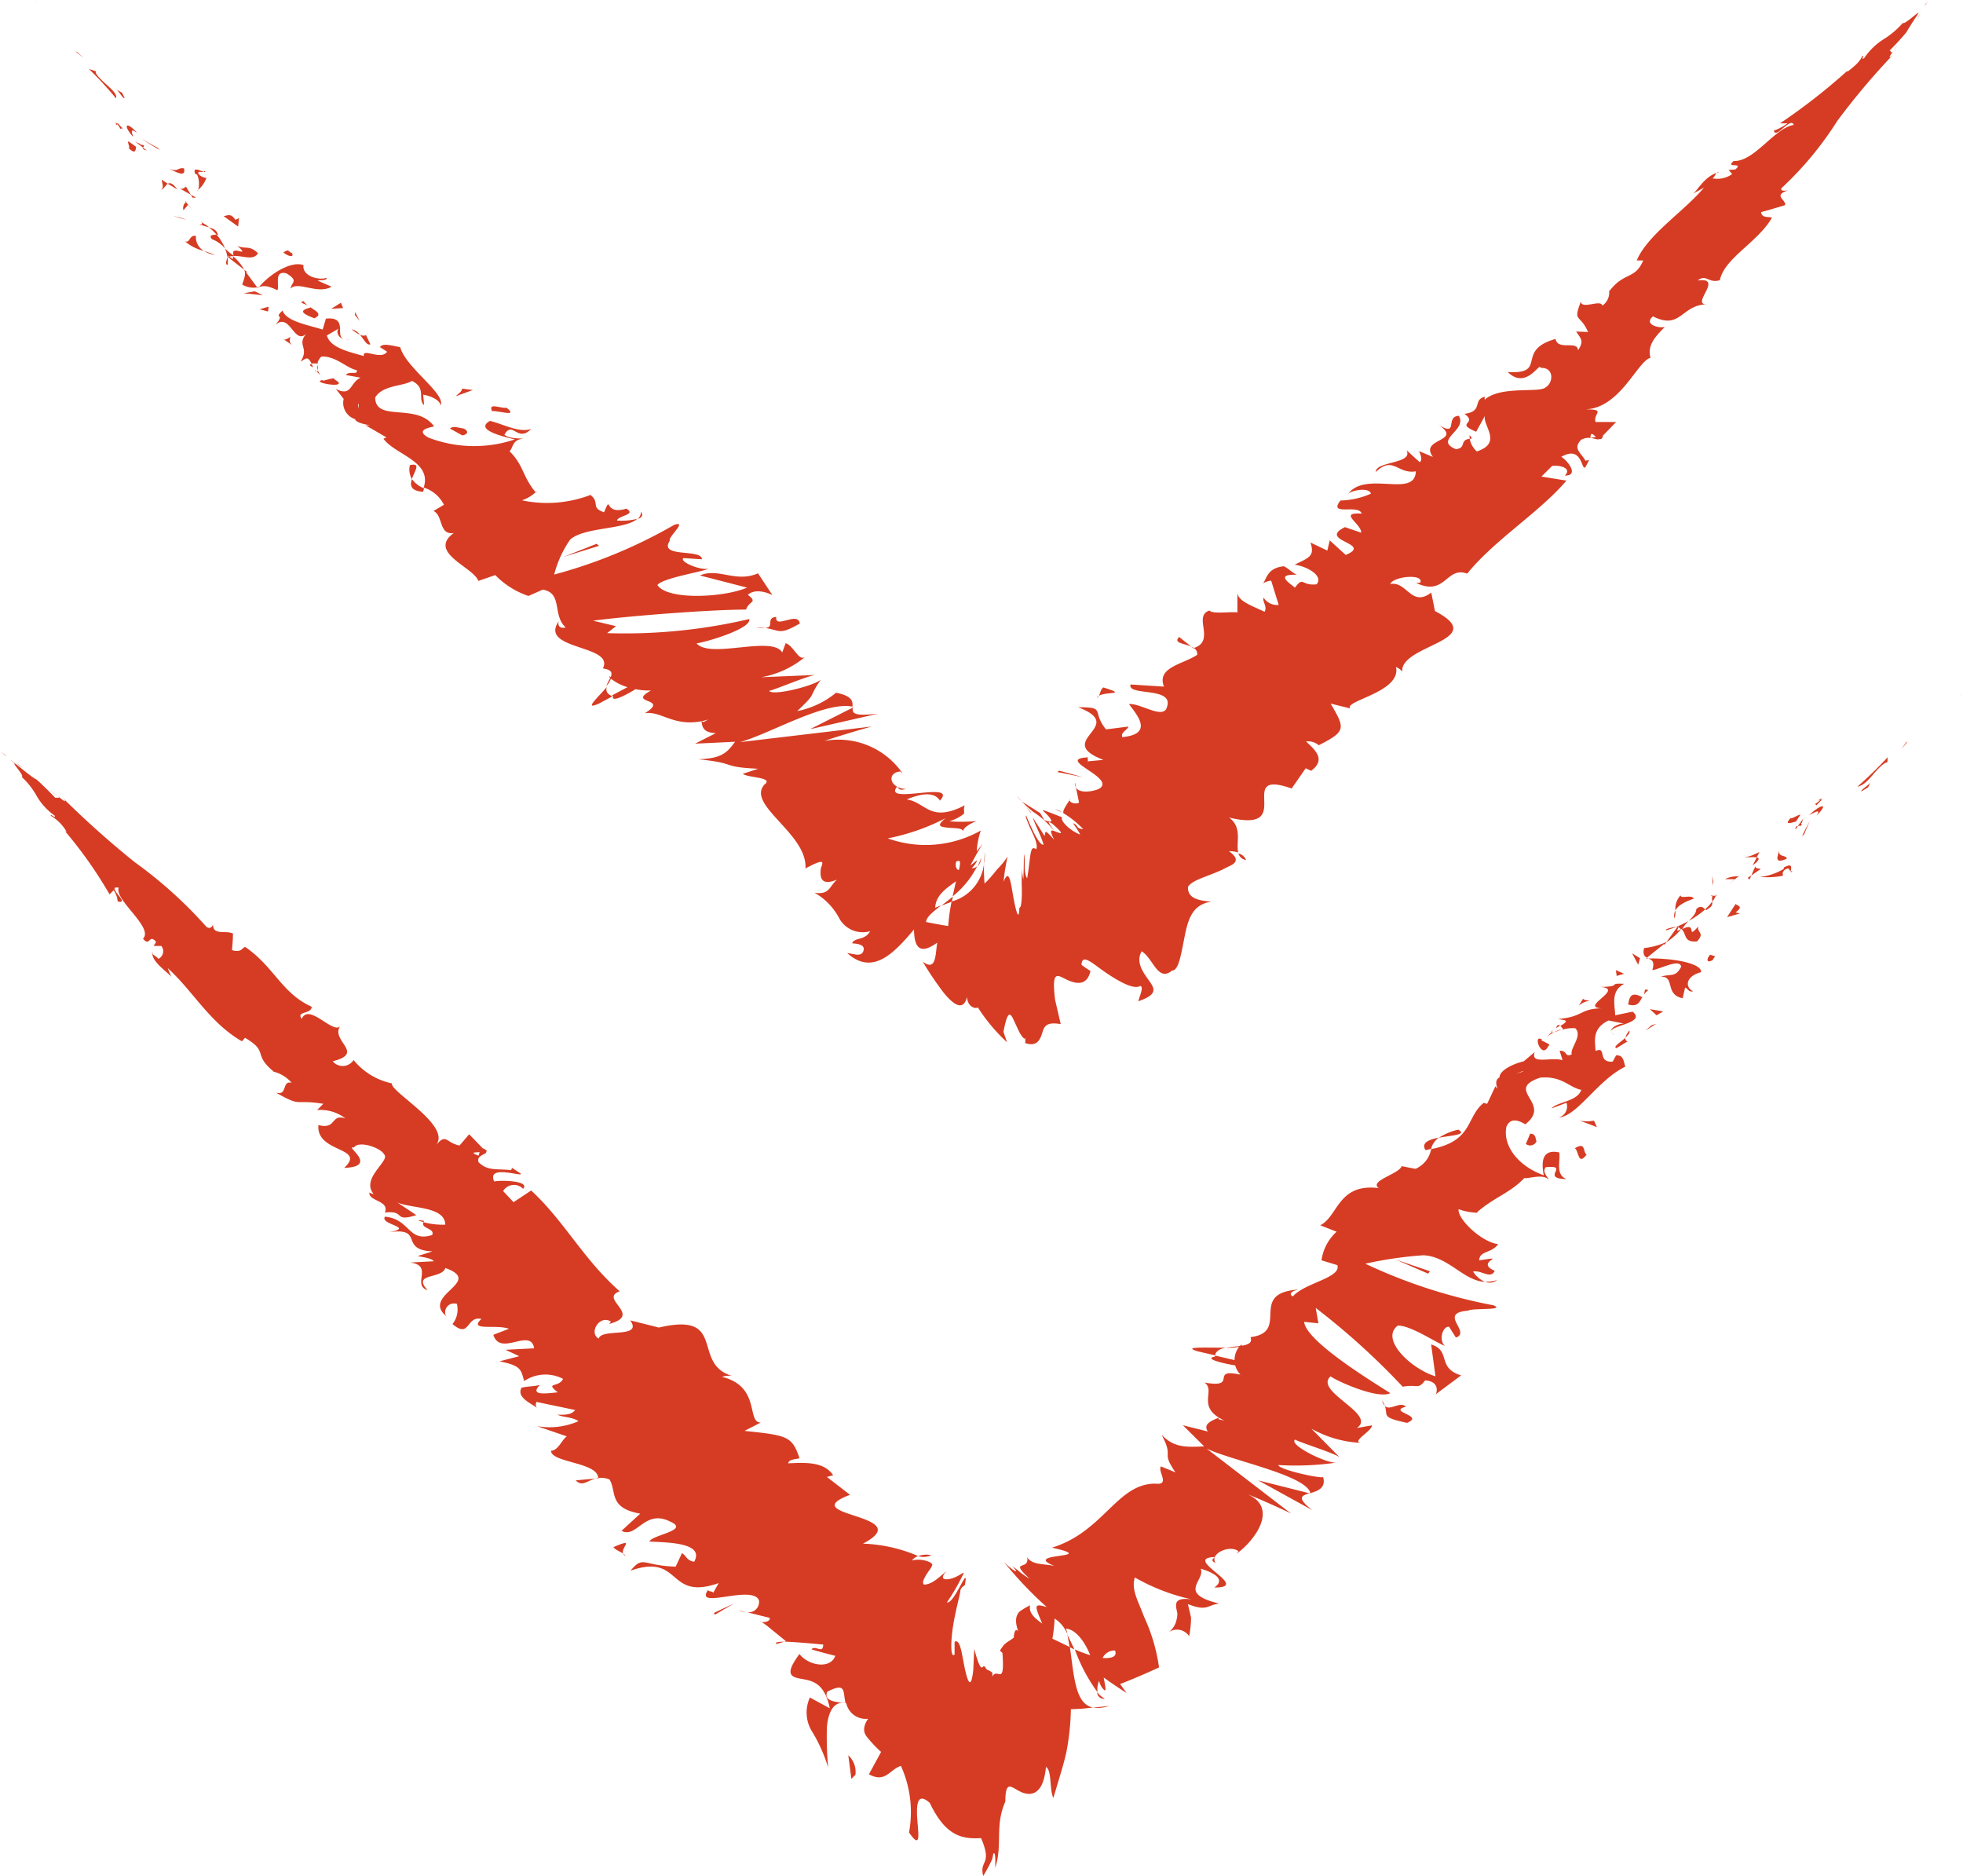
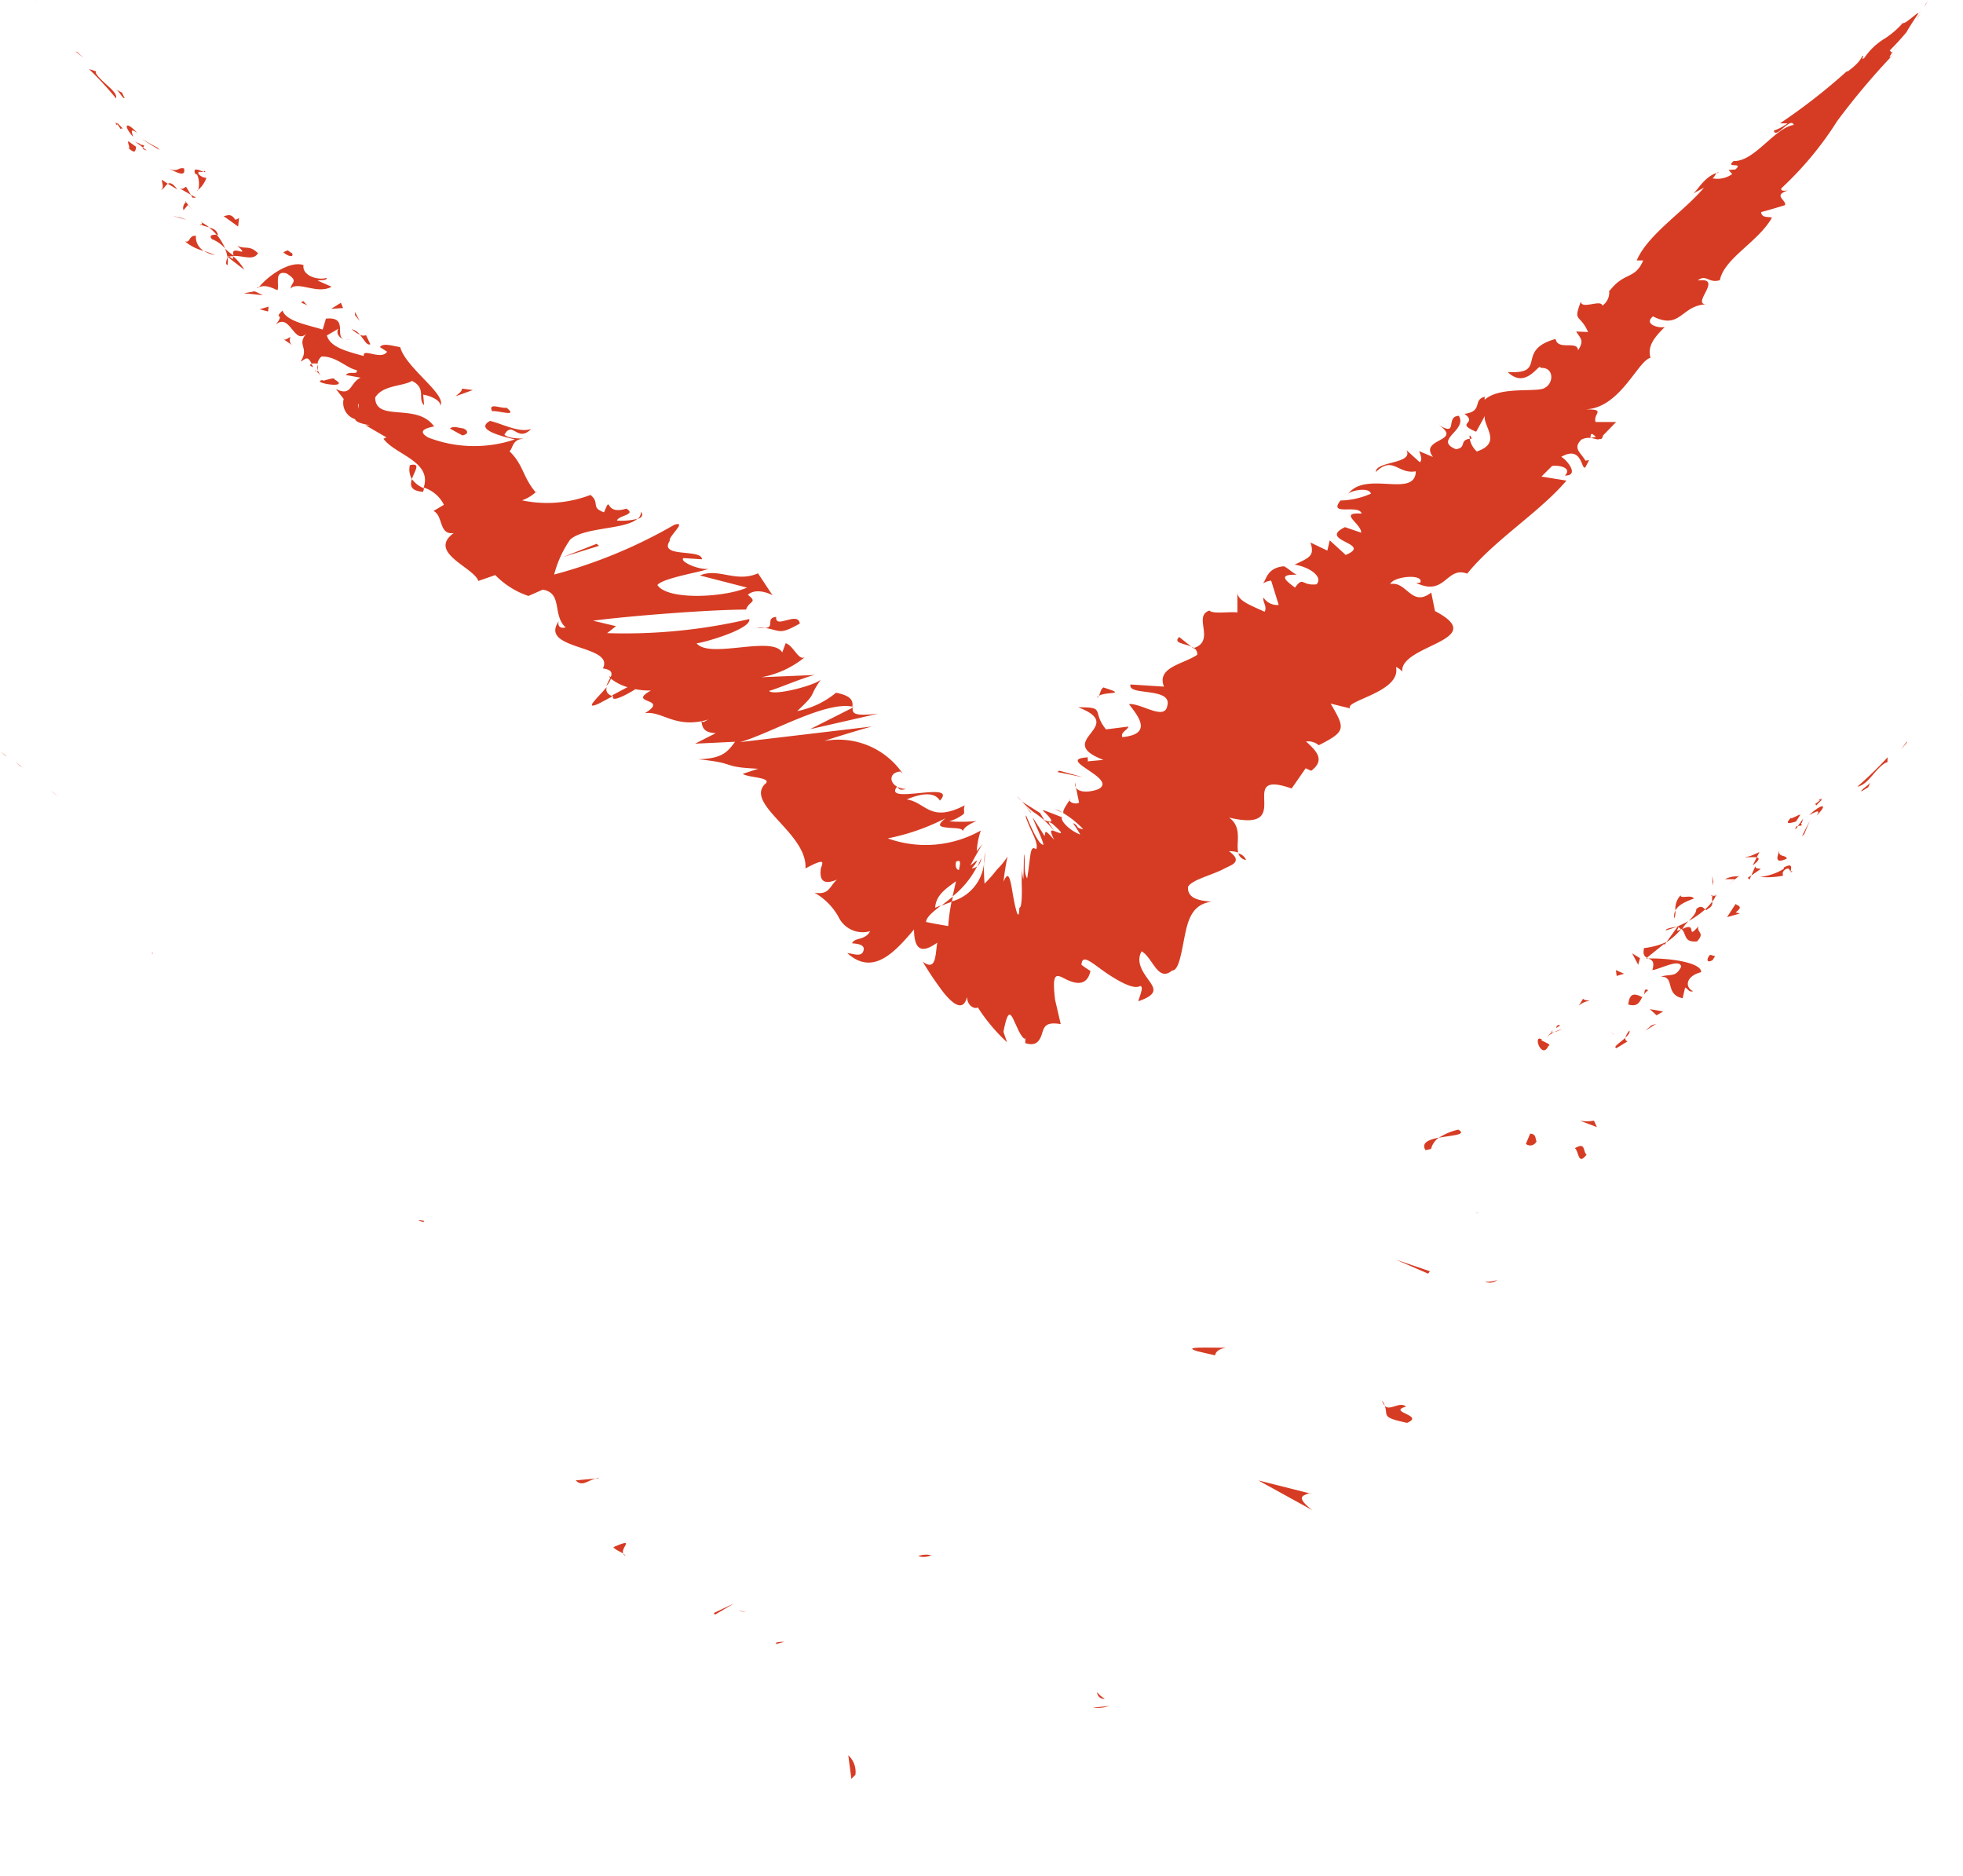
<svg xmlns="http://www.w3.org/2000/svg" width="48.523" height="46.368" data-name="Сгруппировать 162">
  <defs>
    <clipPath id="a">
      <path fill="none" d="M0 0h48.523v46.368H0z" data-name="Прямоугольник 51" />
    </clipPath>
  </defs>
  <g fill="#d63c23" clip-path="url(#a)" data-name="Сгруппировать 161">
    <path d="m48.45 17.184.071-.053c-.155.111-.065.051-.071.053" data-name="Контур 1538" />
    <path d="M47.134 18.356v-.028l-.139.191Z" data-name="Контур 1539" />
    <path d="M45.912 19.444c.264-.05.414-.406.681-.583l.062-.023.005-.121a9.423 9.423 0 0 1-.748.726" data-name="Контур 1540" />
    <path d="M44.855 19.882c.118-.008-.091.144.189-.122-.024.01-.033.012-.048.017a2.213 2.213 0 0 1-.141.105" data-name="Контур 1541" />
    <path d="M44.997 19.777c.137-.112-.153.051 0 0" data-name="Контур 1542" />
    <path d="m44.395 20.305.112-.172c-.086.014-.265.139-.238.078-.154.162-.061.151.126.094" data-name="Контур 1543" />
    <path d="m44.384 20.502.059-.088c-.037.006-.069.023-.059.088" data-name="Контур 1544" />
    <path d="m44.574 20.228-.131.186c.061-.009.132.013.066-.083.048.036.024-.018.065-.1" data-name="Контур 1545" />
    <path d="M44.717 20.146c.146-.067.3-.167.191.008.3-.3.128-.3-.191-.008" data-name="Контур 1546" />
    <path d="m46.016 19.558.164-.1.052-.119c-.026.059-.273.209-.216.219" data-name="Контур 1547" />
    <path d="M43.13 21.175c.045.029.21 0 .293.017l.069-.132c-.1.043-.27.137-.363.114" data-name="Контур 1548" />
    <path d="m43.424 21.192-.1.2c.184-.144.17-.187.1-.2" data-name="Контур 1549" />
    <path d="M44.599 20.617q.066-.169.144-.333a5.903 5.903 0 0 0-.2.387Z" data-name="Контур 1550" />
    <path d="m42.35 21.792-.029-.143.015.241Z" data-name="Контур 1551" />
    <path d="M41.867 22.212c-.042-.113-.335.016-.324-.084a.489.489 0 0 0-.129.377c.055-.112.191-.2.452-.293" data-name="Контур 1552" />
    <path d="M41.391 22.704a.627.627 0 0 0 .024-.2.282.282 0 0 0-.024.2" data-name="Контур 1553" />
    <path d="M42.968 21.662a.639.639 0 0 0-.327.068h.248l.079-.064" data-name="Контур 1554" />
    <path d="M42.896 21.727h-.008l-.173.137.181-.138" data-name="Контур 1555" />
    <path d="m42.988 21.647-.02.016c.024 0 .034 0 .02-.016" data-name="Контур 1556" />
    <path d="M43.984 21.011c-.031.126-.158.368.184.212-.025-.108-.225-.02-.184-.212" data-name="Контур 1557" />
    <path d="m43.29 21.64.235-.165c-.045-.011-.144 0-.134-.066Z" data-name="Контур 1558" />
    <path d="m43.246 21.742.044-.106-.088.061Z" data-name="Контур 1559" />
    <path d="M41.93 22.47c0 .106-.092.192-.186.292a2.384 2.384 0 0 0 .406-.285c-.044-.035-.1-.117-.22-.007" data-name="Контур 1560" />
    <path d="m42.418 22.115-.01.021c.027 0 .042-.011.01-.021" data-name="Контур 1561" />
    <path d="M40.686 23.691h.058l-.035-.017Z" data-name="Контур 1562" />
    <path d="M42.204 22.472c.122-.063.127-.125.12-.189a1.34 1.34 0 0 1-.175.193c.02.016.036.023.055 0" data-name="Контур 1563" />
    <path d="M41.182 22.994a2.309 2.309 0 0 0 .266-.09c-.109.016-.3.057-.266.09" data-name="Контур 1564" />
    <path d="M42.328 22.143a.072.072 0 0 1 .005-.014c-.069.011-.045.015-.005.014" data-name="Контур 1565" />
    <path d="M42.329 22.143a.268.268 0 0 0 0 .14.589.589 0 0 0 .084-.148.5.5 0 0 1-.08.007" data-name="Контур 1566" />
    <path d="M41.85 24.499c-.2-.091-.194-.368.2-.471.014-.233-.754-.35-1.306-.338.085.038.167.066.1.288.185-.02.683-.3.712-.085-.134.278-.271.17-.5.246.363-.006.083.443.537.534l.061-.264c.064.017.09.13.2.09" data-name="Контур 1567" />
    <path d="m41.14 23.362.057-.081a1.805 1.805 0 0 1-.557.152c-.039.154.01.207.07.239l.429-.345Z" data-name="Контур 1568" />
    <path d="M41.561 22.959c.141.129.044.337.386.31.211-.221-.014-.213.036-.372-.326.363 0-.139-.4.068a.907.907 0 0 1 .155-.2 2.614 2.614 0 0 1-.3.143h.022c.042-.006.063 0 .03.007v.008a.232.232 0 0 1 .06.043c-.155.084-.071 0-.06-.043a.26.26 0 0 0-.026-.015l-.274.382a1.621 1.621 0 0 0 .365-.324" data-name="Контур 1569" />
    <path d="M44.311 21.53a.077.077 0 0 1-.048 0c0 .03 0 .043.048 0" data-name="Контур 1570" />
    <path d="M44.074 21.643c0-.034-.04-.078.06-.156.119-.056.075.027.131.042.006-.066.063-.216-.172-.086v.032a1.4 1.4 0 0 1-.59.2 2.029 2.029 0 0 0 .574-.031" data-name="Контур 1571" />
    <path d="m42.901 22.344-.21.325.317-.091-.106-.027c.207-.153.052-.159 0-.206" data-name="Контур 1572" />
    <path d="m40.539 23.684-.195-.122.15.284Z" data-name="Контур 1573" />
    <path d="m40.143 24.068-.2-.09.019.144Z" data-name="Контур 1574" />
    <path d="m18.443 39.847-.19-.047a.656.656 0 0 0 .19.047" data-name="Контур 1575" />
    <path d="m19.187 40.635.2-.057c-.142 0-.234.009-.2.057" data-name="Контур 1576" />
    <path d="M30.304 33.309c-.458.008-1.121-.037-.7.091l.43.1c.019-.113.131-.164.273-.192" data-name="Контур 1577" />
-     <path d="m26.44 40.713.119.056-.174-.365.055.309" data-name="Контур 1578" />
    <path d="M27.416 42.164q-.207.027-.4.039a.776.776 0 0 0 .4-.039" data-name="Контур 1579" />
    <path d="m14.717 36.544-.486.046c.151.161.282.015.486-.046" data-name="Контур 1580" />
    <path d="M36.047 27.921a1.462 1.462 0 0 0-.479.2c.324-.062.707-.07.479-.2" data-name="Контур 1581" />
    <path d="M23.022 38.44a.571.571 0 0 0-.325.022.46.46 0 0 0 .325-.022" data-name="Контур 1582" />
    <path d="M35.236 28.427c.053-.007.09-.02.138-.029a.477.477 0 0 1 .194-.279c-.24.046-.446.123-.332.308" data-name="Контур 1583" />
    <path d="M3.772 23.581a.285.285 0 0 1 0-.037c-.024.006-.015.019 0 .037" data-name="Контур 1584" />
    <path d="m1.253 19.544.178.137a2.078 2.078 0 0 0-.178-.137" data-name="Контур 1585" />
    <path d="M38.351 25.514c.071-.085-.016-.023 0 0" data-name="Контур 1586" />
    <path d="M39.824 25.503a.156.156 0 0 0 .1.078.2.2 0 0 1-.1-.078" data-name="Контур 1587" />
    <path d="m36.498 29.971-.008.007c.09 0 .073 0 .008-.007" data-name="Контур 1588" />
    <path d="M38.608 25.44a1.077 1.077 0 0 0-.193.072 1.064 1.064 0 0 0 .193-.072" data-name="Контур 1589" />
    <path d="m38.463 25.41.1-.06c-.033-.026-.072-.027-.1.06" data-name="Контур 1590" />
    <path d="M38.244 25.63a.659.659 0 0 1 .171-.118c-.036.009-.058.01-.063 0l-.108.115" data-name="Контур 1591" />
    <path d="M10.47 30.205a.149.149 0 0 1 .013-.029c-.207-.034-.152-.005-.013.029" data-name="Контур 1592" />
    <path d="M32.402 36.918c0-.005-.009-.011-.011-.016l-.025.007Z" data-name="Контур 1593" />
    <path d="M32.436 37.325c-.393-.308-.264-.358-.07-.416l-1.263-.318Z" data-name="Контур 1594" />
-     <path d="m16.862 38.378-.16.344c-.831-.024-.794-.285-1.116.1 1.277-.447.89.76 2.179.307l-.134.238c-.025-.044-.106-.022-.13-.065-.351.5 1.107-.153 1.26.256a.257.257 0 0 1-.316.286l.575.143c.051.086-.19.152-.241.067.091.068.148.1.267.2l.38.31-.04.012c.286.008.761.054.963.072-.006.249-.192 0-.291.119q.305.09.589.159c-.121.34-.665.243-.885-.044-.379.507-.207.568.041.613s.575.075.708.728l-.491-.266a.887.887 0 0 0 .044.826 3.83 3.83 0 0 1 .407.906 8.392 8.392 0 0 1-.031-1.007c.035-.377.178-.659.48-.579a.492.492 0 0 0 .538.379c-.126.191-.119.318-.043.43a3.035 3.035 0 0 0 .364.39l-.3.552c.411.227.511-.121.791-.206a2.767 2.767 0 0 1 .2 1.644c.293.428.233.062.206-.3s-.016-.718.307-.43c.385.807.782.9 1.267.87.292.671-.051.536.054.936q.069-.113.133-.234l.062-.124.029-.063.027-.133c.059-.053.05.215.044.352.192-.564-.017-1.028.252-1.637 0-.566.158-.339.393-.235s.548.078.611-.623c.151.1.078.515.181.772.2-.662.27-.893.325-1.142a6.206 6.206 0 0 0 .11-1.056 4.261 4.261 0 0 0 .55-.042c-.259-.043-.369-.3-.437-.593s-.094-.621-.139-.9c-.206-.1-.35-.17-.431-.206a3.855 3.855 0 0 0 .055-.5.854.854 0 0 1 .322.4 1.256 1.256 0 0 0-.041-.15c.241.022.456.308.6.657a3.32 3.32 0 0 1-.381-.142 4.158 4.158 0 0 0 .561 1.058.535.535 0 0 1 .038-.281.462.462 0 0 0 .129.229c.057.033.019-.123-.016-.313q.277.2.568.383l-.161-.221q.455-.176.962-.411a4.436 4.436 0 0 0-.372-1.256c-.143-.387-.32-.665-.226-.967a4.983 4.983 0 0 0 1.4.54c-.38-.045-.4.074-.373.232l.025.123a.745.745 0 0 1-.025.167.515.515 0 0 1-.21.306.36.36 0 0 1 .526.084 2.509 2.509 0 0 0 .046-.463l-.078-.331c.482.185.458.033.771-.014-1.053-.254-.33-.57-.454-.861.334.1.624.266.337.465.957.007-.835-.726.01-.753-.044.058-.121.071.023.151-.168-.231.352-.467.564-.293l-.044.058c.452-.328 1.032-1.121.283-1.46.107.033.922.392 1.064.472l-2.09-1.608c.63.3 2.457.655 2.565 1.1.177-.053.388-.122.315-.394-.151.026-1.12-.2-1.107-.3a7.147 7.147 0 0 0 1.441-.061c-.226.039-1.195-.438-1.029-.567.138.078 1.052.358 1.116.45l-.712-.721a2.735 2.735 0 0 0 1.22.35c-.234-.034.292-.3.275-.432l-.371.066c.512-.347-1.074-.9-.65-1.277.163.121 1.172.573 1.478.415-.435-.277-2.09-1.283-2.131-1.762l.352.036-.066-.38a17.767 17.767 0 0 1 2.15 1.947c.364-.068.381.08.552-.155.341.016.305.27.265.342l.627-.467c-.609-.185-.24-.613-.741-.764l.107.787c-.612-.188-1.377-.922-.931-1.253.315-.012.966.436 1.167.5-.158-.119-.069-.488.1-.472l.169.267c.393-.132-.46-.607.3-.664.113-.073.946 0 .626-.134a13.135 13.135 0 0 1-3.165-1.027 9.517 9.517 0 0 1 1.441-.209c.62.035.982.628 1.516.659a.694.694 0 0 1-.294-.256c.208-.045.432.2.536-.018-.525-.229.4-.382-.385-.259.014-.247.295-.163.47-.4-.418-.054-1.011-.625-.978-.865a1.507 1.507 0 0 0 .442.088c.412-.369.842-.494 1.179-.855.155.01.462-.113.612.04-.043-.085-.171-.193-.081-.31.627-.064-.156.276.514.294-.28-.118-.145-.435-.178-.659-.486-.108-.424.338-.383.564-.629-.223-1.02-.73-.923-1.2.148-.347.516.01.482-.072.646-.521-.543-.833.347-1.14.545-.054.721.245 1.021.3-.095.292-.588.291-.735.46l.37-.14a.286.286 0 0 1-.2.367c.478-.038.964-.926 1.654-1.26-.044-.118-.035-.293-.229-.278l-.083.154c-.4.027-.128-.39-.424-.263-.012-.251-.092-.554.32-.754l.414.082c-.111-.032-.387.089-.346.2-.051-.162.882-.217.527-.5l-.431.09c0-.246-.126-.6.227-.778-.45-.021-.015.065-.592.078.653.043-.654.552.129.527-.661-.011-.508.207-1.17.264.131.038.32.01.052.173a.3.3 0 0 1 .065.079l-.023.009.027-.005c.01.015.012.017.009 0a.882.882 0 0 1 .293-.027c.185.193-.137.488-.089.644-.177.09-.1-.1-.3-.087l.073.232c-.3-.087-.8.121-.689-.2l-.271.228c-.318.078-.6.24-.6.4-.189.086.036.4-.1.217l-.205.435-.083-.025c-.442.344-.253.942-1.3 1.143a.664.664 0 0 1-.388.488l-.342-.066c-.062.194-.812.362-.567.542-1.011-.126-1 .7-1.446.919l.406.159a1.165 1.165 0 0 0-.374.707l.392.119c.1.317-.809.435-1.1.774-.125-.075 0-.143.147-.17-1.28.076-.192 1.051-1.195 1.176.056.14-.057.186-.22.213a.023.023 0 0 0 0-.029.191.191 0 0 0-.041.034c-.108.015-.229.026-.338.047a1.606 1.606 0 0 0 .32-.027.53.53 0 0 0-.115.329l-.477-.111c0 .01-.01.016-.011.027-.262.042.125.153.505.216a.53.53 0 0 0 .129.228c-.785-.169-.025.352-.891.194.3.2-.229.61.5.943-.106-.033-.184-.02-.137-.077-.2.082-.4.164-.278.345l-.616-.154.525.521c-.494.028-.76.017-1.053-.288.324.6-.033.384.345.932l-.359-.148c-.093.115.239.47-.135.426-.954-.007-1.277 1.187-2.56 1.582 1.247.278-.79.114.061.451-.3-.058-.539-.023-.673-.209.065.338-.47.039.059.524-.218-.12-.295-.232-.428-.3.045.038.165.165.039.095a1.544 1.544 0 0 1-.253-.217 9.483 9.483 0 0 0 1.067 1.125c-.334-.1-.3-.038-.112.408-.176-.127-.343-.26-.3-.453a2.1 2.1 0 0 0-.252.149c-.09.082-.141.225-.039.5-.077-.113-.112.062-.112.15-.175.139-.2.093-.343.321l.062.059c.063.863-.125.34-.249.583v-.093c-.092-.085-.136-.046-.171-.133-.033-.045-.05-.026-.067-.011-.031.035-.083.036-.21-.448l-.024.521c-.057.53-.145.27-.214-.06s-.107-.72-.248-.635v.315c-.1.1-.1-.3-.038-.7s.184-.815.182-.889c.022-.079.073-.091.11-.13.111-.578-.253.47-.444.431a5.45 5.45 0 0 0 .4-.691c.064-.109-.074.028-.247.088s-.372.049-.159-.173c-.189.151-.344.324-.555.336-.087-.044.046-.244.142-.377a.5.5 0 0 0 .052-.09.077.077 0 0 0 .006-.034.2.2 0 0 0-.047-.046.681.681 0 0 0-.458-.05.366.366 0 0 1 .155-.11 3.764 3.764 0 0 0-1.364-.306c1.395-.731-1.737-.671-.32-1.207l-.571-.442.155-.042c-.225-.336-.672-.315-1.114-.294.021-.105.2-.1.282-.126-.184-.547-.3-.565-1.359-.676l.4-.206c-.357 0 .008-.895-.959-1.13a.66.66 0 0 1 .243-.026c-1.006-.3-.1-1.592-1.8-1.192l-.709-.178c.321.459-.71.185-.779.45-.253-.132.011-.595.3-.422l-.041.059c.849-.221-.269-.619.259-.805-.907-.8-1.367-1.735-2.189-2.492l-.435.289-.257-.275a.311.311 0 0 1 .494-.054c.186-.211-.6-.218-.715-.182-.2-.446.762-.087.651-.2l-.211-.137-.021.057c-.35-.043-.582.03-.807-.2-.057-.181.228-.191.185-.254.036-.013.031-.038-.083-.09l-.333-.344-.238.279c-.353-.074-.322-.32-.59 0 .422-.48-1.126-1.325-1.083-1.537a1.659 1.659 0 0 1-.946-.577.319.319 0 0 1-.516.031c.837-.207-.108-.523.206-.892-.16.284-.788-.575-.972-.156-.145-.2.243-.108.246-.3-.739-.33-.931-.993-1.643-1.477-.081.019-.091.15-.327.078.014-.138.023-.275.025-.409-.161-.088-.5.054-.493-.222-.023.047-.061.119-.161.058a10.767 10.767 0 0 0-1.768-1.596 22.921 22.921 0 0 1-1.785-1.593c.135.152.012.064-.121-.041.076.072-.053.018-.063.041a7.925 7.925 0 0 0-.462-.453c-.142-.064-.581-.454-.656-.491l.168.135c-.228-.178.22.287.116.288a1.849 1.849 0 0 1 .349.431 1.532 1.532 0 0 0 .469.528c.04.092-.1-.053-.1 0a1.092 1.092 0 0 1 .395.4l-.039-.016a10.7 10.7 0 0 1 1.1 1.561l.1-.1a.517.517 0 0 1 .1.276c.35.081-.321-.4.027-.341-.12.295.874.989.6 1.261.178.221.142-.138.324.08l-.06.1h.188a.208.208 0 0 1-.075.32c-.017-.04-.107-.089-.146-.124.013.24.471.511.48.593l-.1-.24c.615.552 1.038 1.352 1.835 1.808l.075-.087c.6.351.181.4.707.833l-.044-.006a.87.87 0 0 1 .49.285c-.255-.064-.088.336-.393.241.671.374.4.158 1.177.278l-.155.155a1.014 1.014 0 0 1 .7.206c-.376-.118-.209.283-.667.165-.063.697 1.199.537.637 1.058.882-.03-.021-.57.238-.5.114-.187.671 0 .755.175.139.16-.615.6-.246.994-.033-.041-.088-.024-.121-.064-.046.218.509.2.379.5.529-.064.19.247.778.063l-.469-.313c.332.152 1.18.091 1.184.549a1.816 1.816 0 0 1-.538-.062c-.075.163.292.148.215.317-.6.19-.537-.393-1.167-.453-.142.2.788.265.075.387.929-.139.25.434 1.1.471l-.367.116c.093.022.341.047.4.128l-.587.032c.59.07.033.555.434.685-.4-.438.346-.265.438-.55.985.353-.661.672.053 1.216-.125-.063-.056-.394.231-.331a.573.573 0 0 1-.108.5c.44.373.33-.209.715-.126-.333.311.367.126.681.243l-.386.149c.17.551.924-.189 1.008.334l-.708.036.34.159-.49.127c.547.106.53.211.612.487a.94.94 0 0 1 .961-.054c-.11.229-.457.07-.131.333-.316.033-.7.083-.441-.183-.144.038-.313.033-.454.069-.139.254.278.4.378.5a.14.14 0 0 1-.008-.149l.955.2c-.093.124-.267.12-.436.115.123.067.367.053.518.161a1.773 1.773 0 0 1-1.027.122l.739.253c-.122.082-.218.358-.391.354 0 .3 1.161.284 1.165.675a.55.55 0 0 1 .282.037c.18.3-.03.708.76.844l-.464.425c.382.2.568-.553 1.208-.226.489.217-.44.319-.52.491.462.024 1.372.026 1.108.5-.209-.043-.181-.15-.309-.216m4.052 3.709c-.155-.022-.567-.025-.452-.283.483-.241.378 0 .452.283m6.659-1.3c.064.153-.087.2-.306.185a.326.326 0 0 1 .306-.185m10.077-14.32a.05.05 0 0 0 .008.011c-.266.085-.167.056-.008-.011m.429-.22c-.015-.043-.061-.056-.117-.061.059.047 0 .11-.1.17.1.011.2 0 .214-.109m-26.207 2.223-.028.085c-.225-.081-.1-.08.028-.085" data-name="Контур 1595" />
    <path d="M27.31 41.988a.692.692 0 0 1-.19-.161.167.167 0 0 0 .19.161" data-name="Контур 1596" />
    <path d="M14.802 36.535v-.011a.627.627 0 0 0-.086.02Z" data-name="Контур 1597" />
    <path d="M37.009 31.637a.748.748 0 0 1-.3.04.287.287 0 0 0 .3-.04" data-name="Контур 1598" />
    <path d="m39.148 24.657-.12.2a.478.478 0 0 1 .266-.12c-.07-.019-.2-.021-.147-.076" data-name="Контур 1599" />
    <path d="M42.345 23.724c-.005-.037.049-.057.042-.093l-.118-.032c-.1.113-.08.223.075.125" data-name="Контур 1600" />
    <path d="M40.247 24.828c.248.069.279-.069.363-.207a.1.1 0 0 1-.022.022c-.282-.15-.314.017-.341.185" data-name="Контур 1601" />
    <path d="M40.632 24.591a.409.409 0 0 1 .11-.115c-.112-.059-.074.036-.11.115" data-name="Контур 1602" />
    <path d="M38.276 25.849c.129-.033-.291-.153-.15-.148-.261-.181-.019.521.15.148" data-name="Контур 1603" />
    <path d="m41.112 25-.329-.057.165.152Z" data-name="Контур 1604" />
    <path d="m39.957 25.907.276-.169a.068.068 0 0 1-.053-.09c-.128.119-.321.231-.224.259" data-name="Контур 1605" />
    <path d="M40.177 25.648c.067-.062.12-.125.1-.177a.479.479 0 0 0-.1.177" data-name="Контур 1606" />
    <path d="m40.942 25.304-.117.038-.155.134Z" data-name="Контур 1607" />
    <path d="m37.824 28.02-.106.254a.17.17 0 0 0 .263-.065c-.037-.083-.007-.18-.158-.189" data-name="Контур 1608" />
    <path d="M39.401 27.699a.988.988 0 0 1-.35 0l.423.159Z" data-name="Контур 1609" />
    <path d="M38.929 28.38c.1.065.073.449.29.157-.1-.066-.009-.325-.29-.157" data-name="Контур 1610" />
    <path d="m35.301 31.48.045-.058-.85-.291Z" data-name="Контур 1611" />
    <path d="M34.785 35.166c.448-.186-.51-.263-.029-.4-.161-.138-.393.115-.524-.015.087.239-.114.277.553.419" data-name="Контур 1612" />
    <path d="M34.232 34.747a.565.565 0 0 0-.067-.13.263.263 0 0 0 .067.13" data-name="Контур 1613" />
    <path d="m.567 18.977-.2-.15.121.1Z" data-name="Контур 1614" />
    <path d="m.163 18.696-.039-.039C.08 18.63.039 18.596 0 18.57l.163.127" data-name="Контур 1615" />
    <path d="m21.045 43.967.1-.1a.555.555 0 0 0-.176-.481Z" data-name="Контур 1616" />
    <path d="m17.646 39.867.025.043.48-.282Z" data-name="Контур 1617" />
    <path d="M15.163 38.239c.05.086.254.132.3.218-.254-.132.343-.493-.3-.218" data-name="Контур 1618" />
    <path d="M.895.061.854 0c.082.132.041.058.041.061" data-name="Контур 1619" />
    <path d="m1.909 1.287-.04-.014.2.16Z" data-name="Контур 1620" />
    <path d="M2.868 2.429c.056-.164-.376-.4-.5-.625v-.043l-.169-.054a8.219 8.219 0 0 1 .669.725" data-name="Контур 1621" />
    <path d="M2.982 3.19c.045-.067.16.113-.082-.156a.247.247 0 0 1 0 .033 1.317 1.317 0 0 1 .081.122" data-name="Контур 1622" />
    <path d="M2.901 3.067c-.093-.123 0 .1 0 0" data-name="Контур 1623" />
    <path d="m3.36 3.626-.19-.137c-.022.052.069.2 0 .162.156.155.184.1.193-.025" data-name="Контур 1624" />
    <path d="m3.632 3.72-.1-.072c-.009.023 0 .048.1.072" data-name="Контур 1625" />
    <path d="m3.335 3.495.2.153c.016-.037.082-.065-.087-.073.074-.009-.014-.021-.114-.081" data-name="Контур 1626" />
    <path d="M3.29 3.383c-.025-.108-.093-.233.1-.1-.274-.3-.363-.2-.1.1" data-name="Контур 1627" />
    <path d="m3.08 2.425-.063-.133-.143-.081c.071.041.164.24.206.214" data-name="Контур 1628" />
    <path d="M3.984 4.69c.063-.011.105-.111.165-.149l-.154-.1c.011.075.065.206-.011.245" data-name="Контур 1629" />
    <path d="m4.149 4.542.235.142c-.116-.162-.183-.174-.235-.142" data-name="Контур 1630" />
    <path d="M3.898 3.655q-.207-.111-.4-.226c.146.1.3.189.452.281Z" data-name="Контур 1631" />
    <path d="m4.482 5.384-.216-.049.348.1Z" data-name="Контур 1632" />
    <path d="M4.846 5.83c-.18-.028-.138.186-.274.135a1.139 1.139 0 0 0 .471.238.393.393 0 0 1-.2-.373" data-name="Контур 1633" />
    <path d="M5.314 6.305a1.843 1.843 0 0 0-.271-.1.856.856 0 0 0 .271.1" data-name="Контур 1634" />
    <path d="M4.596 4.996a.188.188 0 0 0-.061.2l.114-.134-.053-.071" data-name="Контур 1635" />
    <path d="m4.652 5.062.111.154-.108-.159" data-name="Контур 1636" />
    <path d="m4.582 4.978.013.018c.011-.013.014-.019-.013-.018" data-name="Контур 1637" />
    <path d="M4.161 4.162c.164.073.445.249.388 0-.164-.035-.135.111-.388 0" data-name="Контур 1638" />
    <path d="m4.718 4.814-.12-.2c-.038.019-.072.077-.158.042Z" data-name="Контур 1639" />
    <path d="m4.846 4.884-.129-.071.044.074Z" data-name="Контур 1640" />
    <path d="M5.24 5.912a.792.792 0 0 1 .323.23 1.314 1.314 0 0 0-.208-.344c-.071.008-.214 0-.115.114" data-name="Контур 1641" />
    <path d="m4.972 5.492.025.014c.006-.017 0-.028-.025-.014" data-name="Контур 1642" />
    <path d="m6.372 7.123.027-.031-.041.011Z" data-name="Контур 1643" />
    <path d="M5.375 5.771c-.031-.094-.116-.124-.21-.149a1.356 1.356 0 0 1 .19.18c.032 0 .05-.009.02-.031" data-name="Контур 1644" />
    <path d="M5.626 6.546a.637.637 0 0 0 0-.183c-.03.065-.064.188 0 .183" data-name="Контур 1645" />
    <path d="M4.968 5.553a.115.115 0 0 1-.018-.009c-.018.041 0 .031.018.009" data-name="Контур 1646" />
    <path d="M4.968 5.552a.894.894 0 0 0 .2.065.988.988 0 0 0-.169-.111.143.143 0 0 1-.028.046" data-name="Контур 1647" />
    <path d="M8.073 6.869c-.227.068-.614-.062-.571-.318-.324-.112-.857.245-1.1.545.094-.028.174-.059.455.077.06-.108-.1-.5.221-.418.329.2.111.221.107.379.165-.2.666.155 1.011-.047l-.343-.151c.056-.026.227.01.223-.067" data-name="Контур 1648" />
-     <path d="m6.125 6.734-.087-.066c.038.1.012.191-.052.365a.551.551 0 0 0 .372.07l-.283-.383Z" data-name="Контур 1649" />
    <path d="M5.755 6.327c.25-.017.5.128.623-.067-.212-.212-.308-.088-.509-.186.356.337-.2-.06-.093.242a1.161 1.161 0 0 1-.213-.174.989.989 0 0 1 .061.222l.006-.013c.012-.025.023-.036.023-.013a.026.026 0 0 1 .01.006.447.447 0 0 1 .09-.013c.044.12-.04.037-.09.013-.011 0-.023 0-.033.007l.409.318a1.207 1.207 0 0 0-.283-.34" data-name="Контур 1650" />
    <path d="M5.055 4.219c0 .016-.015.019-.025.025.041.015.063.018.025-.025" data-name="Контур 1651" />
    <path d="M5.097 4.397a.286.286 0 0 1-.192-.1c-.022-.089.074-.028.122-.051-.09-.033-.276-.131-.2.053l.044.016c.082.16.043.42 0 .4a.693.693 0 0 0 .232-.32" data-name="Контур 1652" />
    <path d="m5.528 5.342.358.258.023-.21-.09.044c-.117-.18-.2-.1-.292-.092" data-name="Контур 1653" />
    <path d="m6.292 7.2-.266.049.474.047Z" data-name="Контур 1654" />
    <path d="m6.639 7.579-.224.066.212.054Z" data-name="Контур 1655" />
    <path d="m26.598 19.463-.026-.122a.181.181 0 0 0 .026.122" data-name="Контур 1656" />
    <path d="m26.078 20.002.177.079a.463.463 0 0 0-.177-.079" data-name="Контур 1657" />
    <path d="M15 16.98c-.208.248-.588.582-.208.416l.348-.185c-.15-.061-.169-.144-.141-.232" data-name="Контур 1658" />
    <path d="m23.529 22.289.024-.127-.284.224c.084-.031.178-.072.26-.1" data-name="Контур 1659" />
    <path d="M24.347 21.06q-.016.143-.02.3a1.9 1.9 0 0 0 .02-.3" data-name="Контур 1660" />
    <path d="m29.447 15.981-.3-.237c-.154.153.117.157.3.237" data-name="Контур 1661" />
    <path d="M10.131 11.497a.477.477 0 0 0 .05.344c.066-.2.239-.408-.05-.344" data-name="Контур 1662" />
    <path d="M30.801 21.256a.272.272 0 0 0-.188-.162.221.221 0 0 0 .188.162" data-name="Контур 1663" />
    <path d="M10.457 12.156a.622.622 0 0 0 .025-.086.677.677 0 0 1-.3-.229c-.05.149-.039.293.276.315" data-name="Контур 1664" />
    <path d="M42.438 4.279c.018-.006.033-.015.05-.019-.02-.01-.035 0-.05.019" data-name="Контур 1665" />
    <path d="m46.902 1.108-.107.157a1.384 1.384 0 0 0 .107-.157" data-name="Контур 1666" />
    <path d="M7.832 9.187c-.086-.076-.04 0 0 0" data-name="Контур 1667" />
    <path d="M8.52 8.395a.333.333 0 0 0 .156-.016.424.424 0 0 1-.156.016" data-name="Контур 1668" />
    <path d="m13.245 12.175.006.007c.041-.048.033-.04-.006-.007" data-name="Контур 1669" />
    <path d="M7.848 9.017a.317.317 0 0 0 .01.135.327.327 0 0 0-.01-.135" data-name="Контур 1670" />
    <path d="m7.74 9.081-.035-.082c-.052.006-.073.026.035.082" data-name="Контур 1671" />
    <path d="M7.942 9.296a.359.359 0 0 1-.084-.144c0 .023-.014.035-.027.034l.111.109" data-name="Контур 1672" />
    <path d="M36.333 10.848c.015 0 .028-.006.047-.006-.053-.126-.066-.083-.047.006" data-name="Контур 1673" />
    <path d="M21.109 17.476h-.029v.017Z" data-name="Контур 1674" />
    <path d="M21.701 17.64c-.623.072-.632-.019-.623-.149l-1.054.532Z" data-name="Контур 1675" />
    <path d="m27.902 17.957-.563.071c-.368-.452.017-.551-.687-.546 1.25.475-.64.818.623 1.3l-.4.037c.049-.033-.021-.066.028-.1-.871.039.752.518.25.785-.211.081-.477.095-.556-.038l.076.371c-.1.066-.307-.032-.21-.1-.086.14-.215.309-.172.36l-.036-.016a2.349 2.349 0 0 1 .521.413c-.205-.021-.1-.094-.256-.148a1.992 1.992 0 0 1 .182.282c-.3-.116-.512-.379-.444-.426-.6-.234-.509-.2-.4-.091s.246.278-.05.155a1.5 1.5 0 0 0-.1-.172l-.4-.252a.591.591 0 0 1-.167-.17 2.566 2.566 0 0 0 .407.4 2.1 2.1 0 0 1 .509.466c-.083-.024-.116-.022 0 .219-.269-.31-.2-.177-.238-.095l-.289-.457c.048.168.187.41.266.671-.1.032-.284-.367-.429-.714-.039-.022.027.147.11.33s.187.378.137.5c-.163-.121-.129.154-.224.718-.1-.157-.032-.437-.081-.607q0 .3-.013.629a.96.96 0 0 1-.027-.271 3.889 3.889 0 0 0-.01.512c0 .094 0 .188-.007.279a1.344 1.344 0 0 1-.018.135.086.086 0 0 1-.037.053c-.011.391-.1.014-.159-.328s-.1-.644-.232-.318a5.55 5.55 0 0 1 .1-.625 1.751 1.751 0 0 1-.24.3c-.066.07-.126.17-.329.371a4.7 4.7 0 0 1-.014-.49 1.093 1.093 0 0 1-.8.932 4.517 4.517 0 0 0-.084.607 14.656 14.656 0 0 1-.548-.1c.01-.128.175-.254.372-.409-.051.018-.1.037-.146.057.013-.316.282-.484.514-.655l-.084.374a2.246 2.246 0 0 0 .61-.751.182.182 0 0 1-.139.057.641.641 0 0 0 .127-.172c.02-.054-.052.026-.157.1q.142-.272.3-.533l-.144.181a1.938 1.938 0 0 1 .1-.51 2.776 2.776 0 0 1-2.3.194 5.389 5.389 0 0 0 1.432-.5c-.237.189-.142.213.041.234s.386 0 .384.1c0-.111.249-.229.337-.263a3.766 3.766 0 0 1-.672.007 1.089 1.089 0 0 0 .359-.184c.022-.055-.018-.119.024-.212-.863.448-.964-.079-1.435-.144.307-.132.675-.214.819.029.469-.508-1.427.12-1.06-.343.062.049.042.1.224.055-.407-.014-.491-.4-.144-.432l.06.05a1.922 1.922 0 0 0-1.929-.806c.1-.042 1-.317 1.177-.357l-3.27.387c.727-.2 2.1-1.018 2.781-.877.009-.118.012-.262-.406-.344a2.164 2.164 0 0 1-.96.454c.524-.494.246-.3.6-.8-.054.138-1.192.442-1.295.3.177-.038 1.011-.4 1.169-.394l-1.36.057a2.349 2.349 0 0 0 1.079-.5c-.161.11-.286-.291-.479-.34l-.084.228c-.245-.429-1.792.168-2.117-.226.249-.032 1.371-.368 1.3-.6a13.507 13.507 0 0 1-3.512.348l.22-.172-.568-.135c.884-.118 2.9-.275 3.782-.275.078-.225.3-.167.045-.364.186-.175.528-.042.611.012l-.36-.544c-.554.242-.981-.146-1.435.053l1.164.3c-.558.243-1.964.322-2.216-.064.134-.174 1.079-.32 1.262-.4-.244.031-.723-.182-.619-.266l.458.03c0-.269-1.079-.026-.795-.458-.049-.093.452-.505.111-.394a12.261 12.261 0 0 1-2.969 1.229 2.713 2.713 0 0 1 .395-.863c.346-.315 1.358-.243 1.658-.514a1.556 1.556 0 0 1-.5.042c.036-.131.493-.14.231-.294-.576.177-.35-.384-.551.09-.342-.118-.089-.23-.335-.429a3 3 0 0 1-1.692.134.982.982 0 0 0 .336-.2c-.325-.386-.295-.671-.645-1.013.09-.078.062-.3.35-.309-.14-.015-.355 0-.477-.1.209-.364.314.207.662-.142-.3.1-.685-.118-1.017-.2-.385.211.274.378.614.458a3.152 3.152 0 0 1-2.137-.045c-.419-.235.261-.271.13-.289-.428-.579-1.437-.084-1.446-.7.185-.315.692-.275.909-.412.368.181.13.444.3.6l-.022-.26c.193.029.442.149.421.273.176-.272-.848-.93-.99-1.448-.188-.03-.431-.113-.5 0l.177.113c-.151.224-.613-.107-.576.108-.36-.105-.827-.2-.913-.509l.314-.184c-.1.045-.059.246.118.275-.254-.046.115-.568-.456-.507l-.08.27c-.347-.111-.9-.2-.992-.47-.244.231.086.037-.172.351.374-.329.468.6.807.167-.333.348.049.364-.188.743.116-.053.168-.166.269.049a.891.891 0 0 1 .143 0v.017l.006-.016c.025 0 .03 0 0-.006a.284.284 0 0 1 .1-.169c.361-.012.624.293.868.336.042.135-.188.009-.268.121l.364.066c-.269.122-.213.482-.611.278l.193.247a.421.421 0 0 0 .283.5c.031.139.581.159.258.151l.517.3-.074.033c.275.39 1.211.557.994 1.207a.833.833 0 0 1 .5.426l-.257.152c.246.12.124.6.5.546-.662.484.5.847.607 1.184l.419-.145a2.063 2.063 0 0 0 .82.516l.356-.156c.5.087.228.626.565.936-.166.034-.2-.063-.171-.154-.506.717 1.394.574 1.09 1.165.224.033.236.114.195.213a.069.069 0 0 0-.041-.014.113.113 0 0 0 .029.038 1.835 1.835 0 0 0-.1.2.5.5 0 0 0 .116-.183 1.2 1.2 0 0 0 .41.209l-.385.205a.347.347 0 0 0 .033.018c-.066.158.276 0 .548-.173a1.728 1.728 0 0 0 .384.033c-.616.343.485.171-.152.562.426-.071.752.4 1.575.154-.1.042-.116.089-.175.038.02.144.04.288.355.3l-.512.26.988-.047c-.2.276-.339.414-.912.433 1.007.1.527.19 1.484.234l-.381.125c.118.1.779.083.538.263-.467.506 1.066 1.214 1.011 2.076.5-.268.435-.158.38 0-.022.192-.019.452.4.276-.193.168-.182.384-.557.324a1.559 1.559 0 0 1 .622.651.662.662 0 0 0 .754.3c-.127.238-.387.146-.446.3.087.008.333.016.281.182s-.231.075-.4.06c.632.572 1.167-.014 1.649-.584.006.5.182.608.575.325-.051.3-.022.723-.36.469a7.834 7.834 0 0 0 .525.777c.238.289.482.462.571.095.007.245.212.308.266.259a4.426 4.426 0 0 0 .722.862l-.088-.258c.093-.482.152-.486.233-.335l.135.292a1.057 1.057 0 0 0 .082.142.434.434 0 0 0 .045.054l.023.021c.008 0 .015-.02.022-.031v.136c.3.1.371-.1.42-.255s.093-.277.456-.214l-.139-.6c-.088-.719.042-.622.257-.514s.528.206.617-.2a2.614 2.614 0 0 1-.222-.152c.015-.287.261-.042.584.181s.712.441.863.342c.1.009 0 .224-.043.378.472-.163.416-.3.273-.5s-.346-.461-.19-.735c.283.166.4.774.754.474.165.011.229-.445.312-.856s.191-.782.663-.845c-.312-.024-.6-.078-.583-.366.095-.168.5-.261.84-.421.188-.1.279-.121.324-.193s.006-.152-.151-.267a.683.683 0 0 1 .23.032c-.065-.226.113-.621-.229-.864 1.707.409.1-1.228 1.548-.718l.347-.5.135.063c.364-.272.118-.5-.126-.725a.4.4 0 0 1 .314.093c.682-.346.653-.414.294-1.029l.486.119c-.168-.191 1.266-.4 1.129-1.023a.353.353 0 0 1 .155.117c-.07-.669 2.2-.774.809-1.5l-.092-.458c-.491.379-.605-.293-1.012-.209.064-.194.845-.264.739-.035l-.1.005c.724.351.743-.424 1.261-.228.685-.844 1.785-1.514 2.454-2.3l-.618-.1.263-.262c.186-.027.5.05.316.238.388 0 .018-.418-.091-.462.534-.308.492.365.6.253l.09-.174-.091.015c-.109-.2-.325-.3-.1-.521.227-.113.38.034.448-.017.036.013.069 0 .087-.085l.324-.333h-.509c-.067-.221.294-.316-.286-.313.882.006 1.324-1.2 1.644-1.274-.082-.305.107-.513.355-.764-.124.041-.538-.054-.294-.26.7.351.686-.295 1.358-.3-.478.043.429-.68-.252-.587.214-.169.27.08.548-.008.107-.542.95-.946 1.287-1.544-.066-.034-.254.02-.267-.138.2-.055.4-.113.59-.172.046-.125-.318-.241.074-.363-.078.009-.2.022-.159-.059a8.338 8.338 0 0 0 1.376-1.658 17.685 17.685 0 0 1 1.383-1.642c-.148.141-.084.035 0-.083-.065.073-.05-.02-.089-.015.148-.147.288-.3.415-.452a6.412 6.412 0 0 1 .374-.571l-.11.146c.141-.2-.3.248-.35.192a2.154 2.154 0 0 1-.439.381 1.625 1.625 0 0 0-.517.489c-.11.063.025-.078-.051-.05-.038.1-.13.213-.371.391l.006-.028a14.8 14.8 0 0 1-1.666 1.3h.186a1.225 1.225 0 0 1-.339.18c.054.223.414-.355.494-.141-.474.07-.971.913-1.487.892-.224.195.265.013.044.208l-.169.014.09.1a.625.625 0 0 1-.488.105c.048-.027.074-.1.1-.133-.333.116-.493.483-.6.524l.291-.161c-.48.578-1.4 1.166-1.662 1.8h.159c-.2.479-.47.276-.832.754l-.013-.027a.392.392 0 0 1-.165.39c-.033-.165-.517.106-.531-.1-.2.526-.028.285.178.752l-.294-.012c.105.171.207.218.047.463-.017-.253-.5.018-.556-.279-1.011.28-.177.878-1.184.817.47.455.794-.27.817-.1.32-.025.329.355.119.48-.159.147-1.141-.055-1.521.321.042-.036-.01-.057.032-.093-.331.074-.034.361-.515.426.347.252-.257.214.289.442l.215-.391c-.054.246.444.668-.2.878a.556.556 0 0 1-.174-.313c-.267.034-.067.222-.343.258-.56-.234.295-.464.073-.825-.348.015.009.539-.509.216.646.431-.491.33-.129.8l-.342-.142c.015.059.1.2.015.273l-.33-.3c.188.345-.766.27-.755.541.422-.413.541.063.988-.017-.02.684-1.268-.046-1.688.58.028-.095.529-.208.578-.027a1.98 1.98 0 0 1-.754.169c-.313.4.455.08.524.323-.6-.035 0 .252-.012.472l-.4-.137c-.7.341.715.4.018.687l-.394-.36-.06.253-.418-.2c.116.339-.04.377-.39.547.34.051.717.289.542.486-.376.045-.321-.211-.533.082-.2-.153-.457-.333.044-.318-.122-.059-.2-.151-.318-.21-.425.041-.427.328-.521.428a.428.428 0 0 1 .206-.072l.186.6a.4.4 0 0 1-.374-.18c-.035.1.1.219.024.349-.315-.151-.679-.269-.671-.49v.507c-.176-.027-.611.047-.69-.047-.422.134.163.746-.387.926a.173.173 0 0 1 .084.167c-.337.232-1.013.305-.822.787l-.826-.053c-.092.293 1.056.05.905.539-.07.358-.663-.089-.944-.053.19.257.628.741-.167.815-.04-.13.124-.164.155-.262m-1.839 2.582c-.045-.091-.245-.309-.04-.176.372.326.161.221.04.176m-2.423.76c.121-.065.111.029.069.207-.058-.017-.095-.079-.069-.207M8.848 9.991h.021c-.008.18 0 .114-.021 0m-.1-.328a.158.158 0 0 0-.142.035.19.19 0 0 1 .194.128c.065-.051.09-.108-.052-.164m30.7 1.138-.133.023c0-.156.063-.092.133-.023" data-name="Контур 1676" />
    <path d="M24.255 21.206a1.86 1.86 0 0 1-.092.206.323.323 0 0 0 .092-.206" data-name="Контур 1677" />
    <path d="M29.503 16.025c.007 0 .009-.005.014-.007a.44.44 0 0 0-.07-.037Z" data-name="Контур 1678" />
    <path d="M15.845 12.649a.229.229 0 0 1-.087.18c.1-.034.152-.088.087-.18" data-name="Контур 1679" />
    <path d="m6.998 8.377.22.152c-.086-.081-.05-.136-.042-.2-.061.029-.127.1-.177.044" data-name="Контур 1680" />
    <path d="M7.213 6.253c-.054-.014-.057-.051-.11-.065l-.1.048c.112.1.277.144.213.016" data-name="Контур 1681" />
-     <path d="M7.77 7.867c.217-.1.036-.18-.118-.286a.077.077 0 0 1 .02.022c-.346.083-.126.175.1.265" data-name="Контур 1682" />
    <path d="M7.616 7.556a.4.4 0 0 1-.11-.111c-.137.033.016.056.11.111" data-name="Контур 1683" />
    <path d="M8.268 9.377c.015-.084-.356.087-.281.014-.381.058.727.244.281-.014" data-name="Контур 1684" />
    <path d="m8.426 7.483-.239.15.294-.019Z" data-name="Контур 1685" />
    <path d="m9.154 8.508-.106-.223a.19.19 0 0 1-.153-.012c.107.122.173.275.259.236" data-name="Контур 1686" />
    <path d="M8.895 8.273a.371.371 0 0 0-.2-.136.776.776 0 0 0 .2.136" data-name="Контур 1687" />
    <path d="M8.775 7.71v.079l.115.142Z" data-name="Контур 1688" />
    <path d="m11.121 10.592.308.17c.143-.025.16-.11.035-.169-.135-.017-.258-.077-.343 0" data-name="Контур 1689" />
    <path d="M11.423 9.606c-.011.082-.083.115-.162.189l.428-.155Z" data-name="Контур 1690" />
    <path d="M12.162 10.163c.141-.025.669.162.36-.085-.143.025-.463-.141-.36.085" data-name="Контур 1691" />
    <path d="m14.807 13.491-.06-.05-.819.323Z" data-name="Контур 1692" />
    <path d="M19.771 15.413c-.049-.323-.616.154-.585-.166-.273.024-.025.262-.271.273.38.061.337.185.857-.108" data-name="Контур 1693" />
    <path d="M18.914 15.527a1.815 1.815 0 0 0-.218-.023.867.867 0 0 0 .216.023" data-name="Контур 1694" />
    <path d="m47.371.486.116-.171-.082.11Z" data-name="Контур 1695" />
    <path d="m47.569.144.036-.038A1.2 1.2 0 0 1 47.669 0l-.1.144" data-name="Контур 1696" />
    <path d="m25.32 19.872.078.109c.079.11.083.107.091.1a2.04 2.04 0 0 1-.169-.213" data-name="Контур 1697" />
    <path d="m26.183 19.049-.049.033.631.127Z" data-name="Контур 1698" />
    <path d="M27.275 16.991c-.1.066-.062.195-.16.261.063-.195.862-.042.16-.261" data-name="Контур 1699" />
  </g>
</svg>